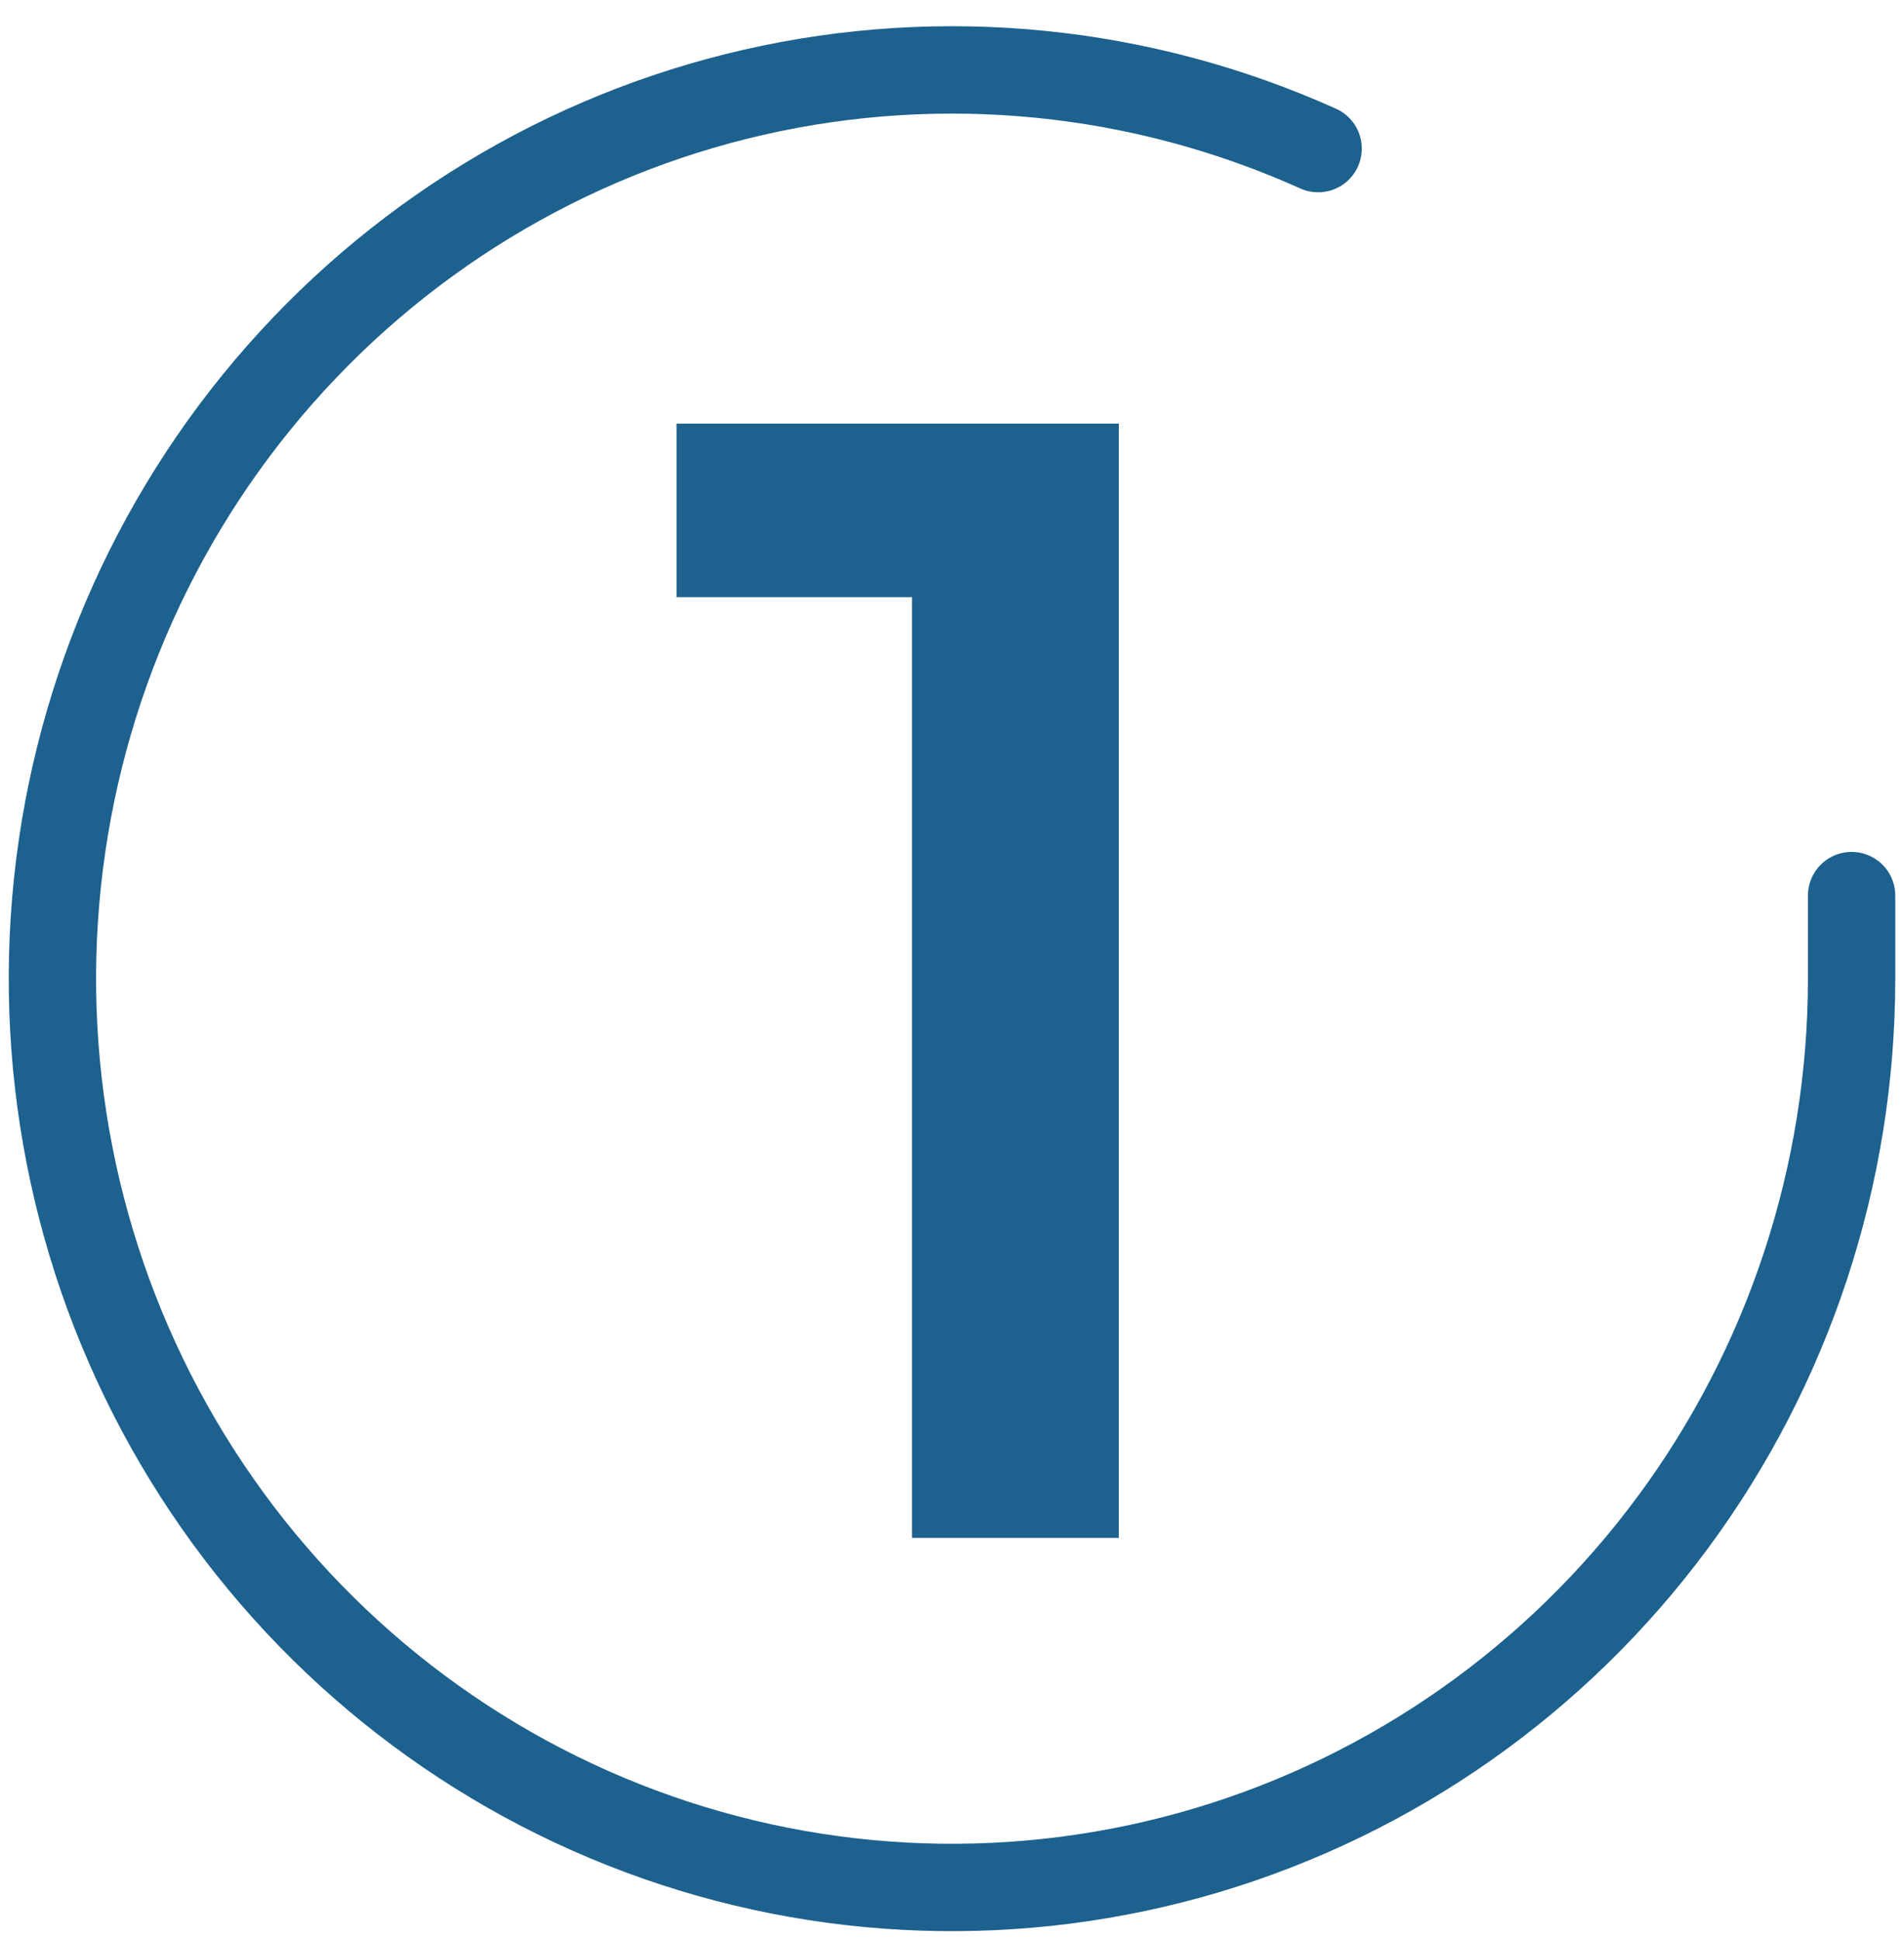
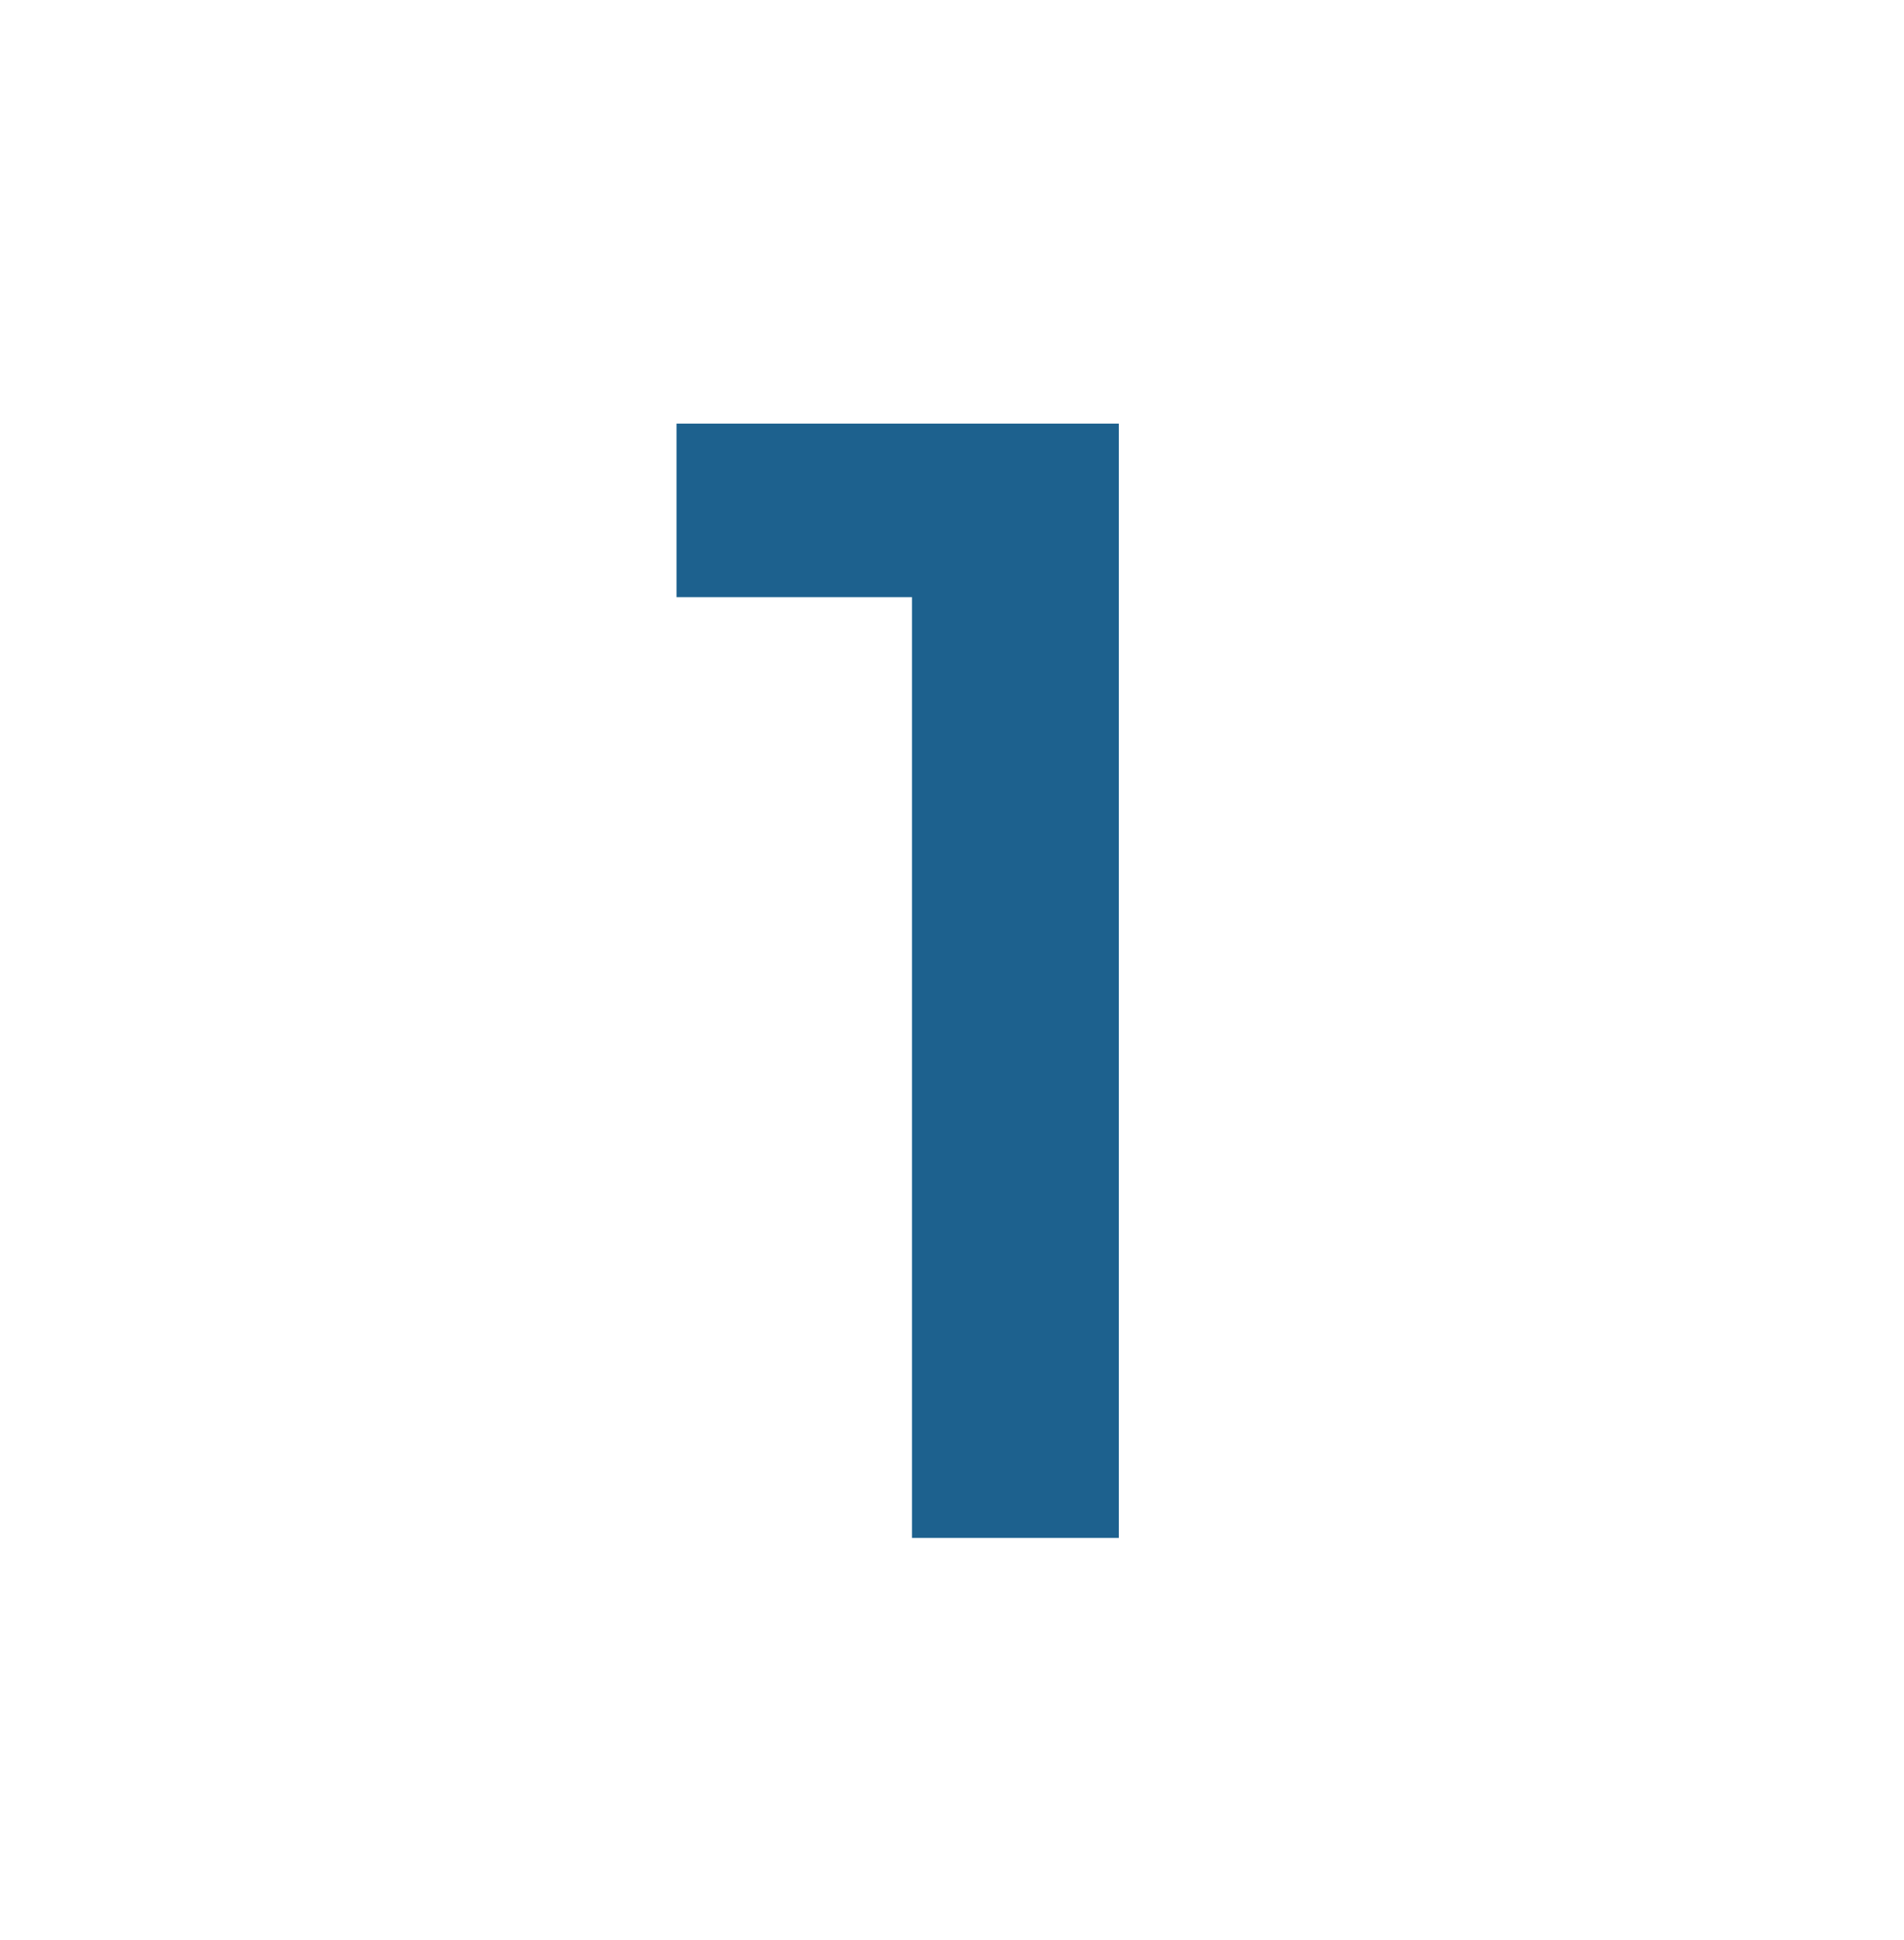
<svg xmlns="http://www.w3.org/2000/svg" width="109" height="111" viewBox="0 0 109 111" fill="none">
  <path d="M52.209 88V28.794L57.401 34.168H38.729V24.239H64.051V88H52.209Z" fill="#1D618E" />
-   <path d="M106 51.246V56.03C105.994 67.243 102.398 78.154 95.748 87.135C89.099 96.116 79.752 102.687 69.102 105.866C58.452 109.045 47.07 108.664 36.653 104.778C26.235 100.892 17.341 93.709 11.296 84.302C5.252 74.895 2.381 63.768 3.112 52.579C3.842 41.389 8.136 30.739 15.351 22.215C22.567 13.69 32.318 7.75 43.15 5.279C53.983 2.807 65.316 3.938 75.46 8.502" stroke="#1D618E" stroke-width="5" stroke-linecap="round" stroke-linejoin="round" />
</svg>